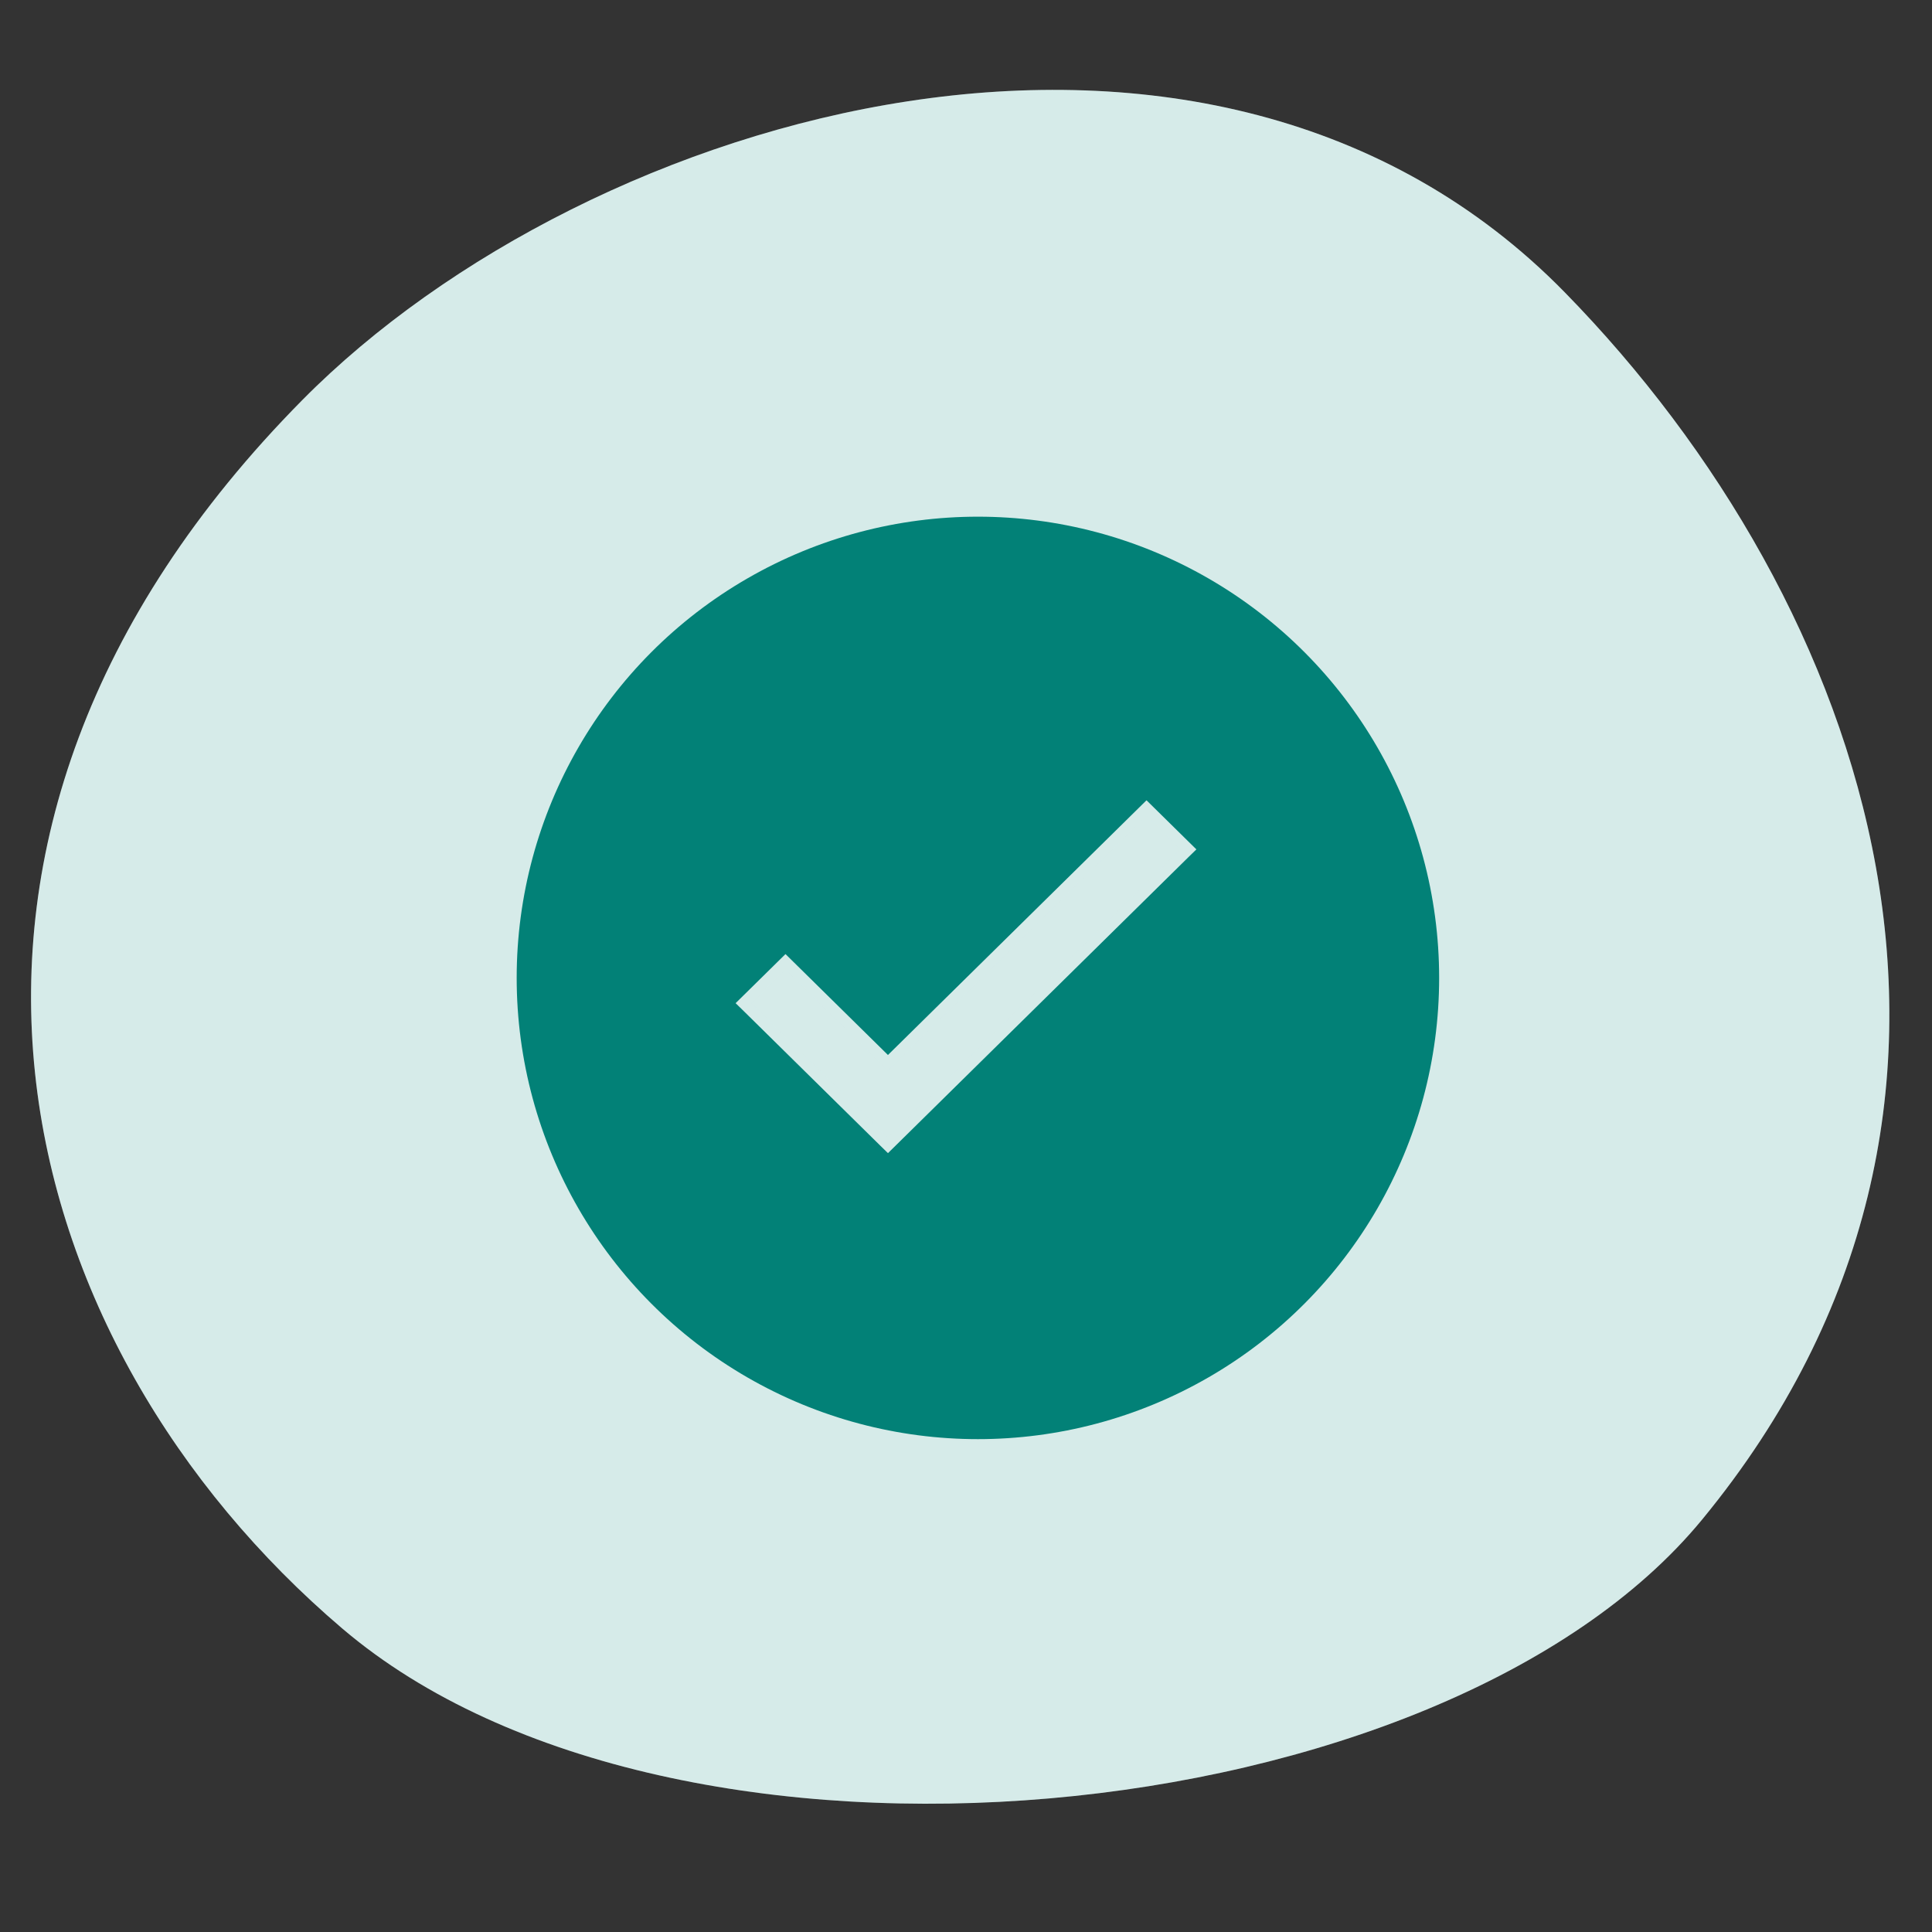
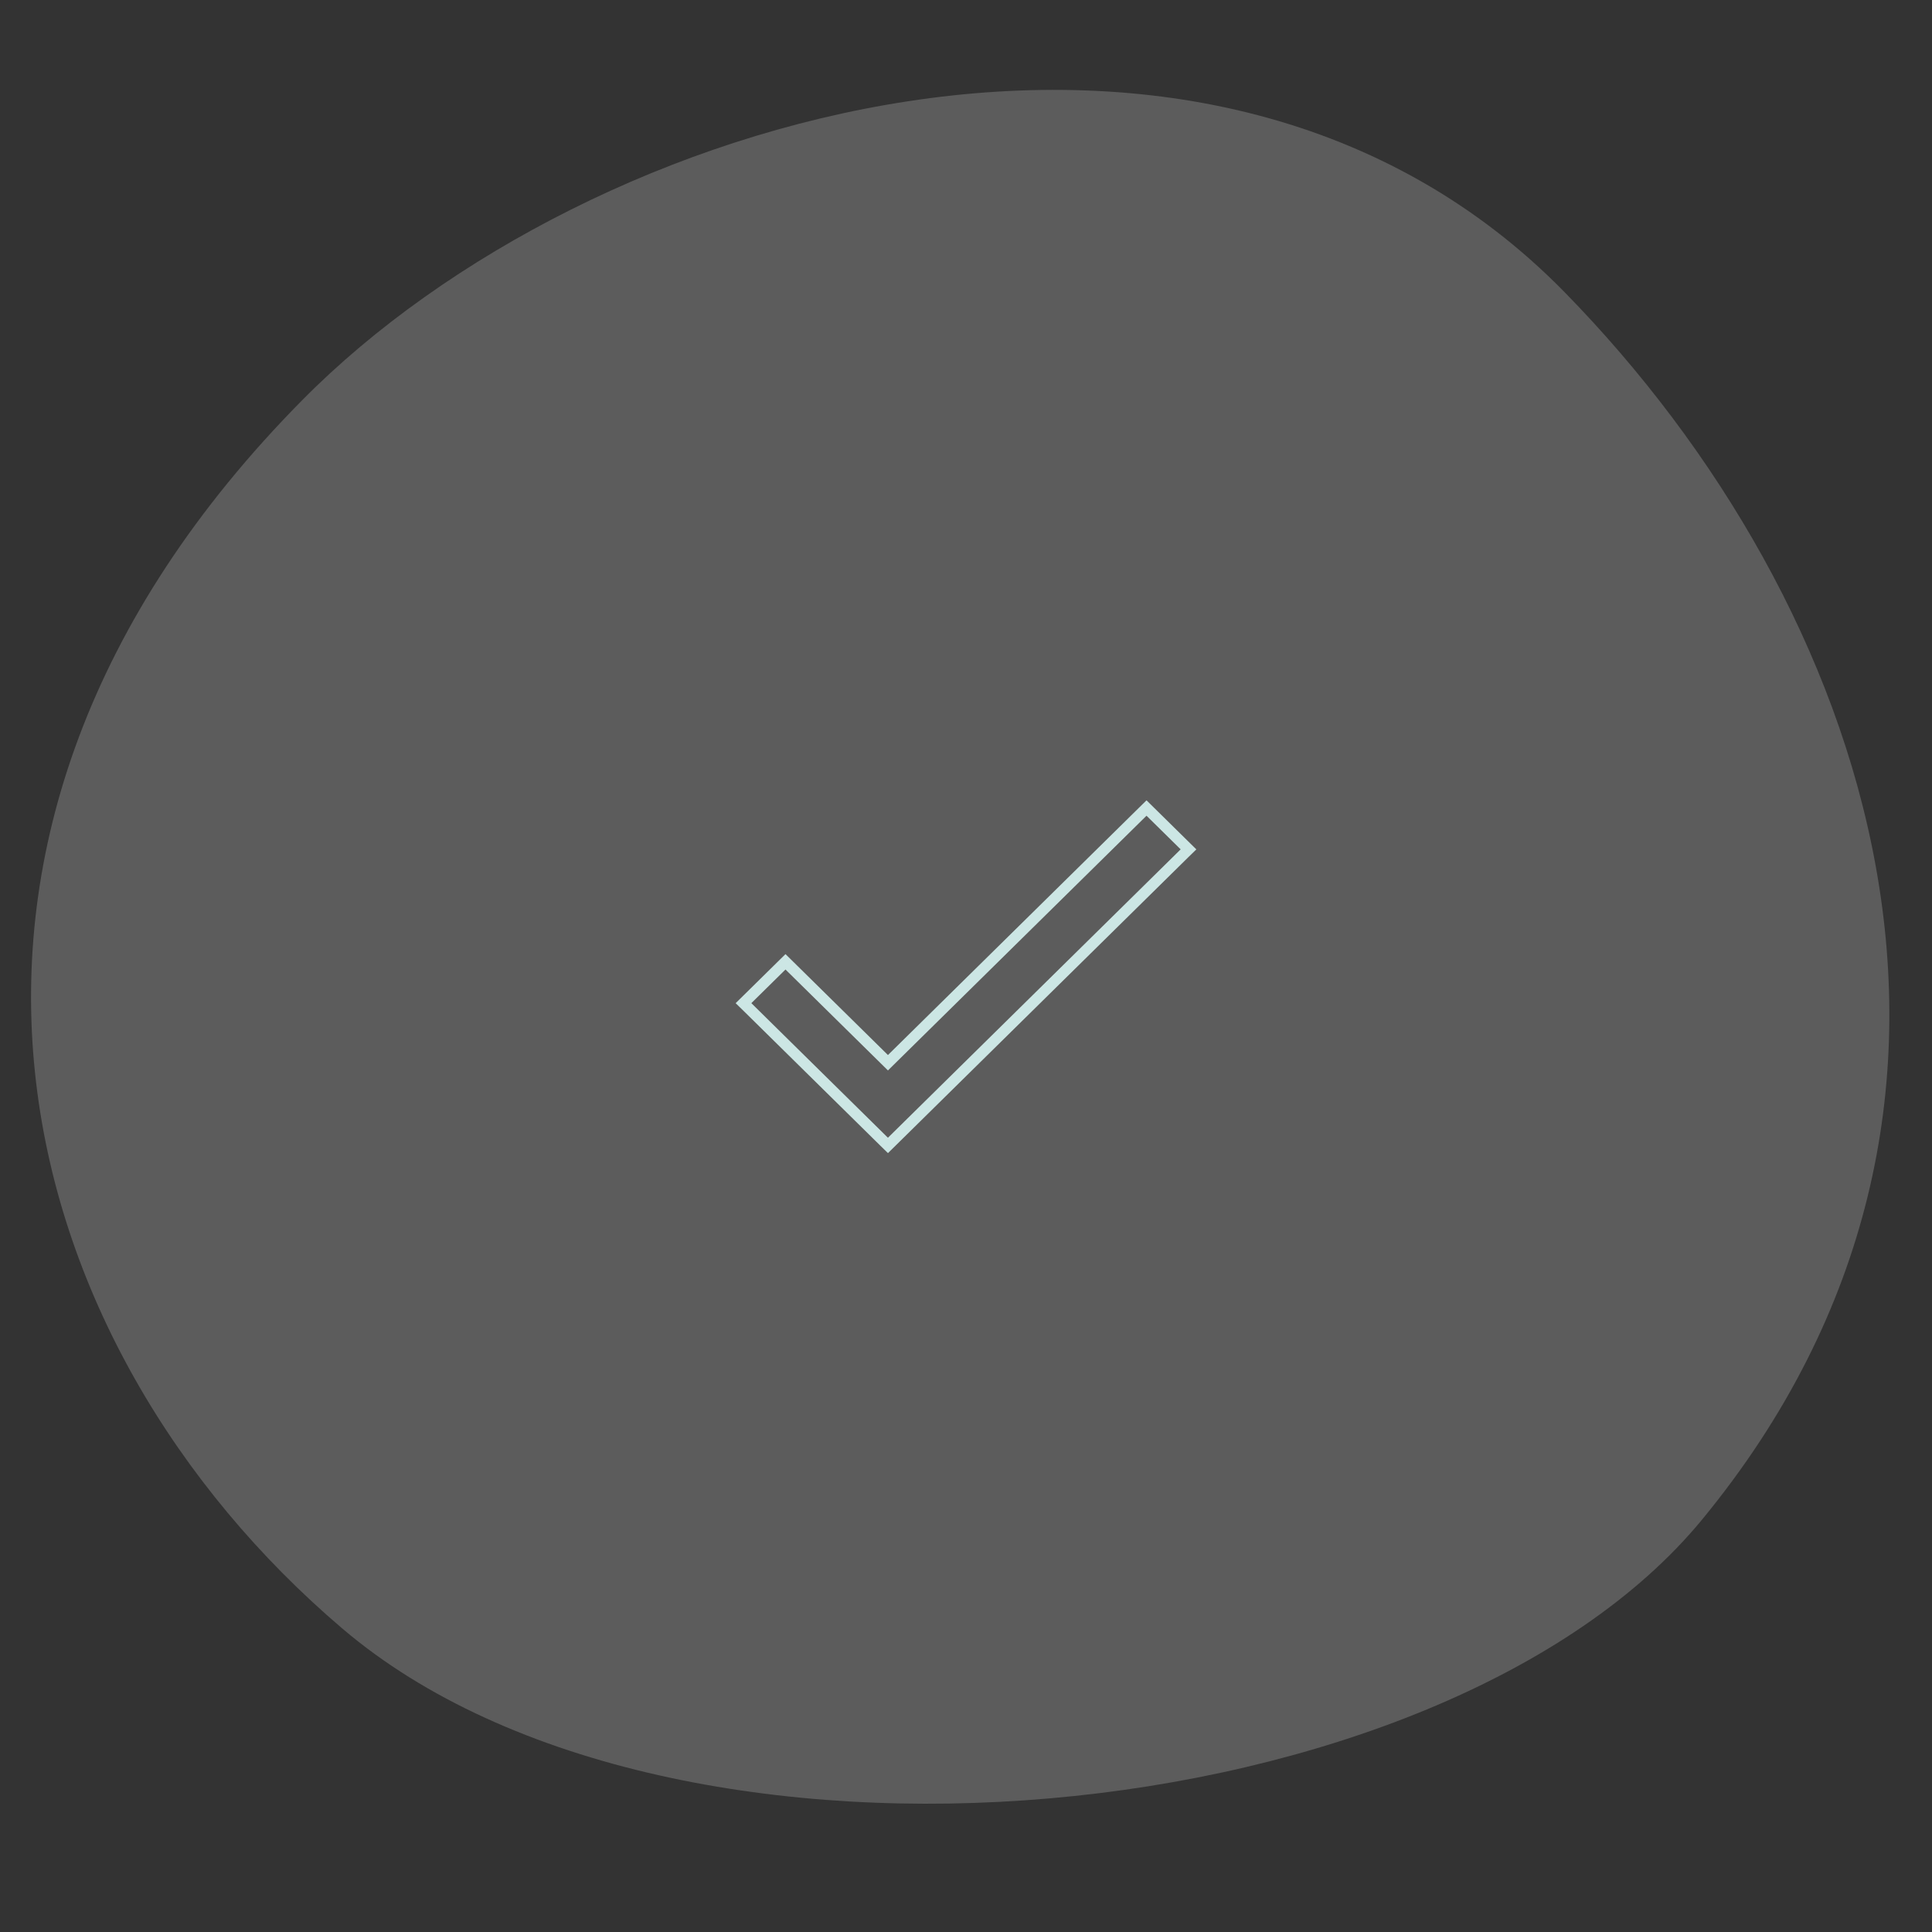
<svg xmlns="http://www.w3.org/2000/svg" width="60" height="60" viewBox="0 0 60 60" fill="none">
  <rect x="0" y="0" width="60" height="60" fill="#333333" stroke="none" />
-   <path d="M52.86 47.192C44.801 56.988 20.944 59.36 10.628 50.573C0.311 41.786 -4.087 26.047 9.394 12.419C18.315 3.401 37.573 -2.184 48.594 9.078C58.073 18.763 63.466 34.3 52.86 47.192Z" fill="#CCE6E4" />
  <path d="M52.86 47.192C44.801 56.988 20.944 59.36 10.628 50.573C0.311 41.786 -4.087 26.047 9.394 12.419C18.315 3.401 37.573 -2.184 48.594 9.078C58.073 18.763 63.466 34.3 52.86 47.192Z" fill="white" fill-opacity="0.2" />
-   <circle cx="30.37" cy="30.37" r="14.324" fill="#028177" />
-   <path d="M27.576 33.004L24.514 29.988L24.394 29.87L24.274 29.988L23.214 31.032L23.09 31.154L23.214 31.275L27.456 35.455L27.576 35.572L27.695 35.455L36.786 26.499L36.91 26.378L36.786 26.256L35.726 25.212L35.606 25.094L35.486 25.212L27.576 33.004Z" fill="#CCE6E4" />
-   <path d="M27.576 33.004L24.514 29.988L24.394 29.87L24.274 29.988L23.214 31.032L23.09 31.154L23.214 31.275L27.456 35.455L27.576 35.572L27.695 35.455L36.786 26.499L36.91 26.378L36.786 26.256L35.726 25.212L35.606 25.094L35.486 25.212L27.576 33.004Z" fill="white" fill-opacity="0.2" />
  <path d="M27.576 33.004L24.514 29.988L24.394 29.87L24.274 29.988L23.214 31.032L23.09 31.154L23.214 31.275L27.456 35.455L27.576 35.572L27.695 35.455L36.786 26.499L36.91 26.378L36.786 26.256L35.726 25.212L35.606 25.094L35.486 25.212L27.576 33.004Z" stroke="#CCE6E4" stroke-width="0.341" />
-   <path d="M27.576 33.004L24.514 29.988L24.394 29.87L24.274 29.988L23.214 31.032L23.09 31.154L23.214 31.275L27.456 35.455L27.576 35.572L27.695 35.455L36.786 26.499L36.91 26.378L36.786 26.256L35.726 25.212L35.606 25.094L35.486 25.212L27.576 33.004Z" stroke="white" stroke-opacity="0.2" stroke-width="0.341" />
</svg>